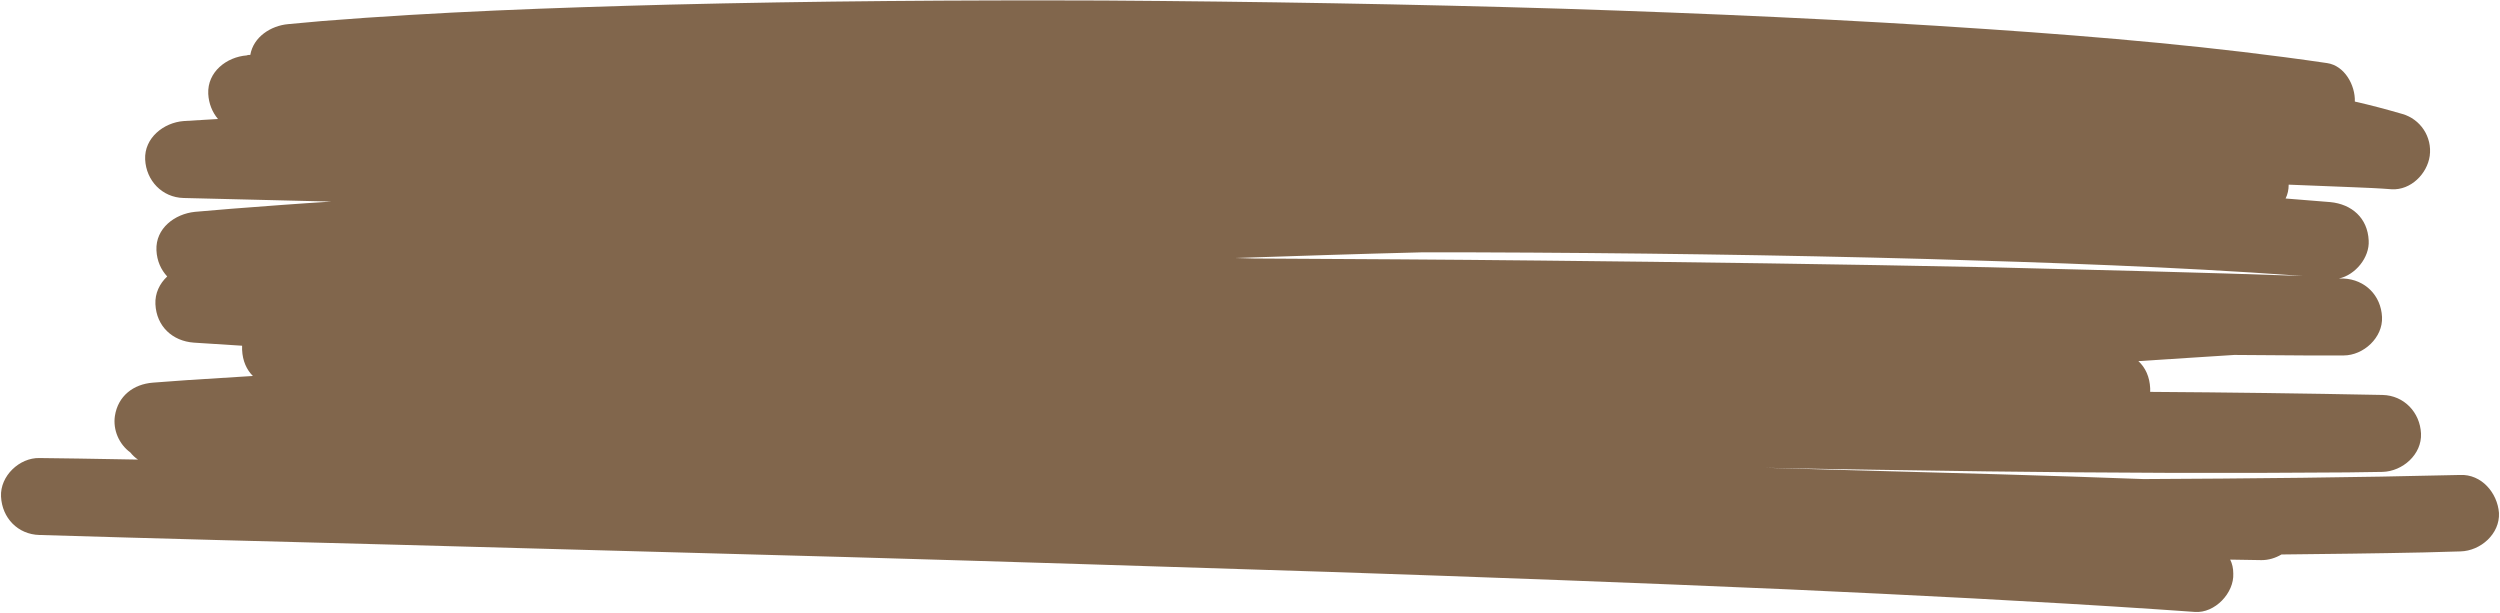
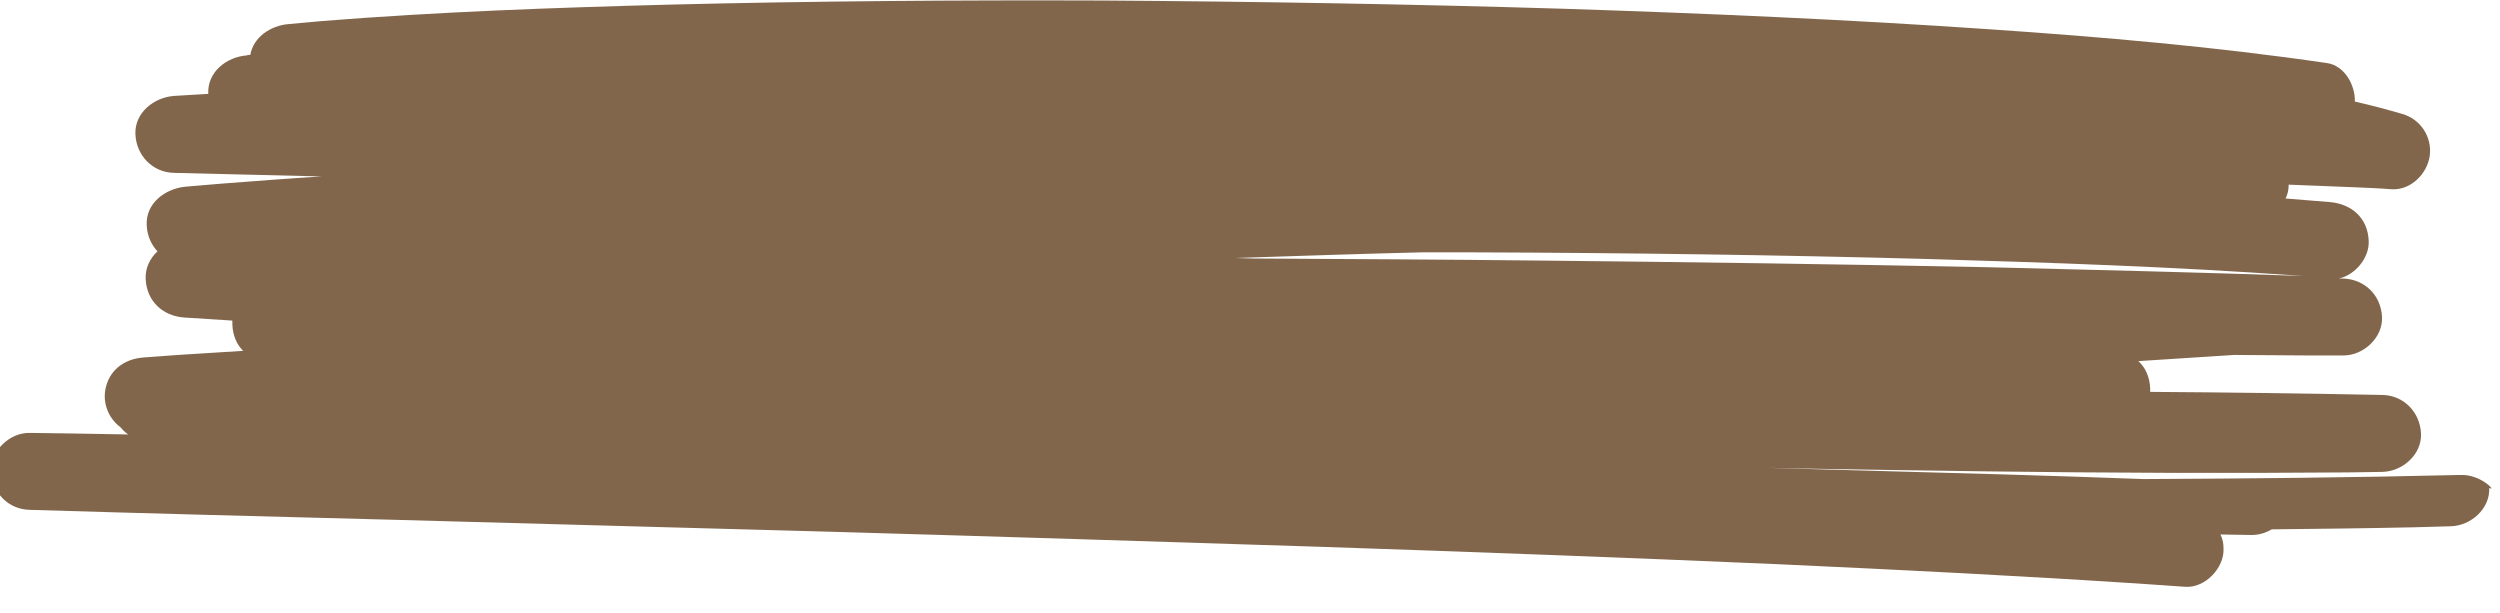
<svg xmlns="http://www.w3.org/2000/svg" fill="#000000" height="119.6" preserveAspectRatio="xMidYMid meet" version="1" viewBox="6.3 190.3 487.4 119.6" width="487.4" zoomAndPan="magnify">
  <g id="change1_1">
-     <path d="M485.9,282.9c-20.6,0.5-41.1,0.7-61.7,0.8c-18.6-0.7-37.2-1.2-55.9-1.7c-6-0.2-11.9-0.3-17.9-0.5 c14.4,0.3,28.8,0.5,43.2,0.7c23.5,0.3,46.9,0.4,70.4,0.2c2.3,0,4.5-0.1,6.8-0.1c3.9-0.1,7.7-3.4,7.5-7.5c-0.2-4.1-3.3-7.4-7.5-7.5 c-15.1-0.3-30.2-0.5-45.3-0.6c0-0.2,0-0.5,0-0.7c-0.1-2.2-0.9-4-2.3-5.3c4.7-0.3,9.3-0.6,14-0.9c1.6-0.1,3.2-0.2,4.7-0.3 c4.7,0,9.4,0.1,14.1,0.1c2.4,0,4.8,0,7.2,0c3.9,0,7.7-3.5,7.5-7.5c-0.2-4.2-3.3-7.3-7.5-7.5c-0.3,0-0.6,0-0.9,0 c3.2-0.7,6-4.1,5.8-7.4c-0.2-4.4-3.3-7.1-7.5-7.5c-2.9-0.2-5.8-0.5-8.7-0.7c0.4-0.8,0.6-1.7,0.6-2.7c4.2,0.2,8.4,0.3,12.6,0.5 c2.5,0.1,5,0.2,7.5,0.4c3.7,0.2,6.9-3,7.4-6.5c0.5-3.7-1.8-7.2-5.4-8.2c-3.1-0.9-6.1-1.7-9.2-2.4c0.1-3.2-2-7-5.4-7.5 c-21.8-3.2-43.9-5.1-65.9-6.6c-27.7-1.9-55.4-3.1-83.1-4c-29.8-0.9-59.7-1.4-89.5-1.6c-28.2-0.1-56.5,0.1-84.7,0.8 c-22.6,0.6-45.2,1.4-67.7,3.2c-2.2,0.2-4.4,0.4-6.6,0.6c-3.4,0.3-6.8,2.5-7.4,6c-0.2,0-0.5,0-0.7,0.1c-3.9,0.3-7.7,3.2-7.5,7.5 c0.1,1.9,0.8,3.6,1.9,4.9c-2.2,0.1-4.5,0.3-6.7,0.4c-3.9,0.3-7.7,3.3-7.5,7.5c0.2,4.1,3.3,7.4,7.5,7.5c9.6,0.2,19.2,0.5,28.8,0.7 c-6.5,0.4-13,0.9-19.5,1.4c-2.4,0.2-4.7,0.4-7.1,0.6c-3.9,0.4-7.7,3.2-7.5,7.5c0.1,2.1,0.9,3.8,2.1,5.1c-1.5,1.4-2.4,3.3-2.3,5.4 c0.2,4.3,3.3,7.2,7.5,7.5c3.1,0.2,6.2,0.4,9.4,0.6c0,0.3,0,0.5,0,0.8c0.1,2.2,0.9,3.9,2.1,5.1c-4.2,0.3-8.5,0.5-12.7,0.8 c-2.3,0.2-4.5,0.3-6.8,0.5c-3.8,0.3-6.8,2.6-7.4,6.5c-0.4,2.7,0.8,5.5,3,7.1c0.4,0.5,0.9,1,1.5,1.4c-3.9-0.1-7.7-0.1-11.6-0.2 c-2.5,0-5-0.1-7.6-0.1c-3.9-0.1-7.7,3.5-7.5,7.5c0.2,4.2,3.3,7.4,7.5,7.5c23.2,0.7,46.4,1.3,69.6,1.9c29.2,0.8,58.4,1.6,87.7,2.4 c31.4,0.9,62.8,1.9,94.2,2.9c29.8,1,59.6,2.1,89.4,3.4c24,1.1,48.1,2.3,72.1,3.9c2.4,0.2,4.8,0.3,7.2,0.5c3.9,0.3,7.7-3.7,7.5-7.5 c0-1-0.2-1.9-0.6-2.7c2,0,4.1,0.1,6.1,0.1c1.4,0,2.7-0.4,3.9-1.1c9.2-0.1,18.4-0.2,27.7-0.4c2.4-0.1,4.8-0.1,7.2-0.2 c3.9-0.1,7.7-3.4,7.5-7.5C493.2,286.4,490.1,282.7,485.9,282.9z M394,242.4c-29.1-0.6-58.2-1-87.3-1.3c-18.6-0.2-37.3-0.3-55.9-0.4 c-1.2,0-2.5-0.1-3.7-0.1c12.1-0.4,24.1-0.8,36.2-1.1c3.5,0,7.1,0,10.6,0c29.5,0.1,59,0.5,88.4,1.3c23.8,0.7,47.7,1.5,71.5,3.2 c0.5,0,1,0.1,1.5,0.1C434.8,243.4,414.4,242.9,394,242.4z" fill="#81664c" />
+     <path d="M485.9,282.9c-20.6,0.5-41.1,0.7-61.7,0.8c-18.6-0.7-37.2-1.2-55.9-1.7c-6-0.2-11.9-0.3-17.9-0.5 c14.4,0.3,28.8,0.5,43.2,0.7c23.5,0.3,46.9,0.4,70.4,0.2c2.3,0,4.5-0.1,6.8-0.1c3.9-0.1,7.7-3.4,7.5-7.5c-0.2-4.1-3.3-7.4-7.5-7.5 c-15.1-0.3-30.2-0.5-45.3-0.6c0-0.2,0-0.5,0-0.7c-0.1-2.2-0.9-4-2.3-5.3c4.7-0.3,9.3-0.6,14-0.9c1.6-0.1,3.2-0.2,4.7-0.3 c4.7,0,9.4,0.1,14.1,0.1c2.4,0,4.8,0,7.2,0c3.9,0,7.7-3.5,7.5-7.5c-0.2-4.2-3.3-7.3-7.5-7.5c-0.3,0-0.6,0-0.9,0 c3.2-0.7,6-4.1,5.8-7.4c-0.2-4.4-3.3-7.1-7.5-7.5c-2.9-0.2-5.8-0.5-8.7-0.7c0.4-0.8,0.6-1.7,0.6-2.7c4.2,0.2,8.4,0.3,12.6,0.5 c2.5,0.1,5,0.2,7.5,0.4c3.7,0.2,6.9-3,7.4-6.5c0.5-3.7-1.8-7.2-5.4-8.2c-3.1-0.9-6.1-1.7-9.2-2.4c0.1-3.2-2-7-5.4-7.5 c-21.8-3.2-43.9-5.1-65.9-6.6c-27.7-1.9-55.4-3.1-83.1-4c-29.8-0.9-59.7-1.4-89.5-1.6c-28.2-0.1-56.5,0.1-84.7,0.8 c-22.6,0.6-45.2,1.4-67.7,3.2c-2.2,0.2-4.4,0.4-6.6,0.6c-3.4,0.3-6.8,2.5-7.4,6c-0.2,0-0.5,0-0.7,0.1c-3.9,0.3-7.7,3.2-7.5,7.5 c-2.2,0.1-4.5,0.3-6.7,0.4c-3.9,0.3-7.7,3.3-7.5,7.5c0.2,4.1,3.3,7.4,7.5,7.5c9.6,0.2,19.2,0.5,28.8,0.7 c-6.5,0.4-13,0.9-19.5,1.4c-2.4,0.2-4.7,0.4-7.1,0.6c-3.9,0.4-7.7,3.2-7.5,7.5c0.1,2.1,0.9,3.8,2.1,5.1c-1.5,1.4-2.4,3.3-2.3,5.4 c0.2,4.3,3.3,7.2,7.5,7.5c3.1,0.2,6.2,0.4,9.4,0.6c0,0.3,0,0.5,0,0.8c0.1,2.2,0.9,3.9,2.1,5.1c-4.2,0.3-8.5,0.5-12.7,0.8 c-2.3,0.2-4.5,0.3-6.8,0.5c-3.8,0.3-6.8,2.6-7.4,6.5c-0.4,2.7,0.8,5.5,3,7.1c0.4,0.5,0.9,1,1.5,1.4c-3.9-0.1-7.7-0.1-11.6-0.2 c-2.5,0-5-0.1-7.6-0.1c-3.9-0.1-7.7,3.5-7.5,7.5c0.2,4.2,3.3,7.4,7.5,7.5c23.2,0.7,46.4,1.3,69.6,1.9c29.2,0.8,58.4,1.6,87.7,2.4 c31.4,0.9,62.8,1.9,94.2,2.9c29.8,1,59.6,2.1,89.4,3.4c24,1.1,48.1,2.3,72.1,3.9c2.4,0.2,4.8,0.3,7.2,0.5c3.9,0.3,7.7-3.7,7.5-7.5 c0-1-0.2-1.9-0.6-2.7c2,0,4.1,0.1,6.1,0.1c1.4,0,2.7-0.4,3.9-1.1c9.2-0.1,18.4-0.2,27.7-0.4c2.4-0.1,4.8-0.1,7.2-0.2 c3.9-0.1,7.7-3.4,7.5-7.5C493.2,286.4,490.1,282.7,485.9,282.9z M394,242.4c-29.1-0.6-58.2-1-87.3-1.3c-18.6-0.2-37.3-0.3-55.9-0.4 c-1.2,0-2.5-0.1-3.7-0.1c12.1-0.4,24.1-0.8,36.2-1.1c3.5,0,7.1,0,10.6,0c29.5,0.1,59,0.5,88.4,1.3c23.8,0.7,47.7,1.5,71.5,3.2 c0.5,0,1,0.1,1.5,0.1C434.8,243.4,414.4,242.9,394,242.4z" fill="#81664c" />
  </g>
</svg>